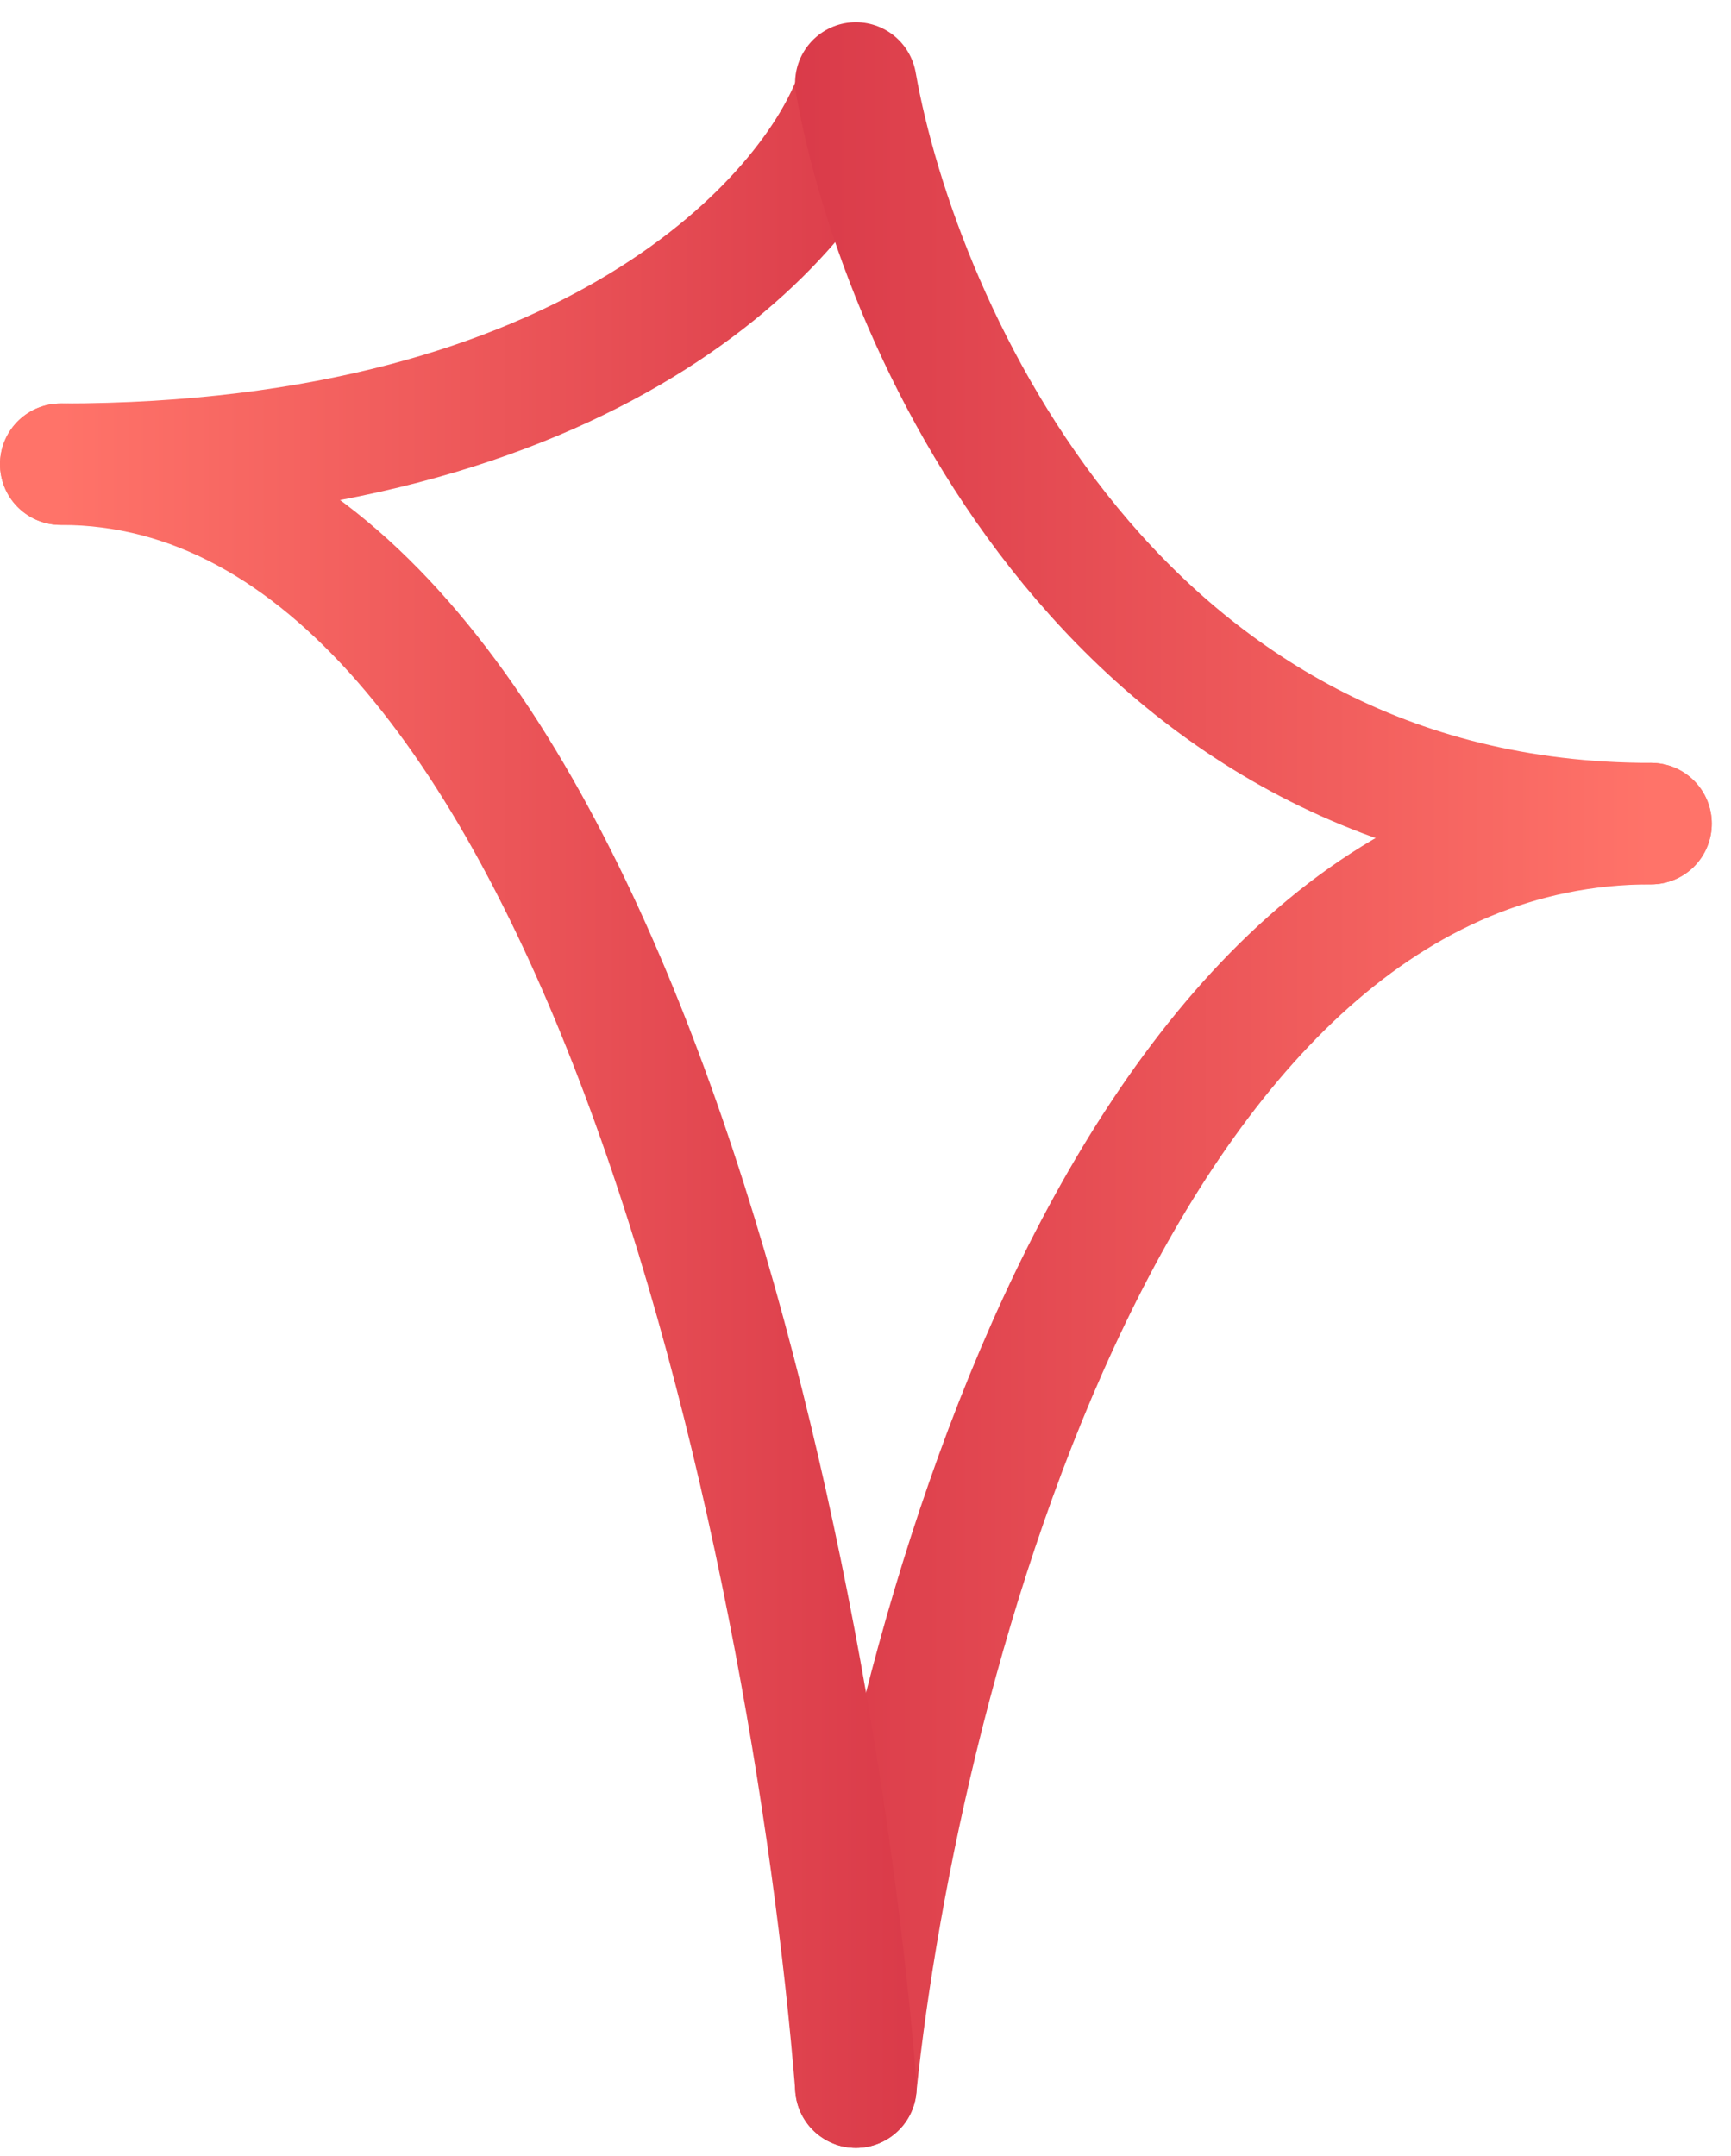
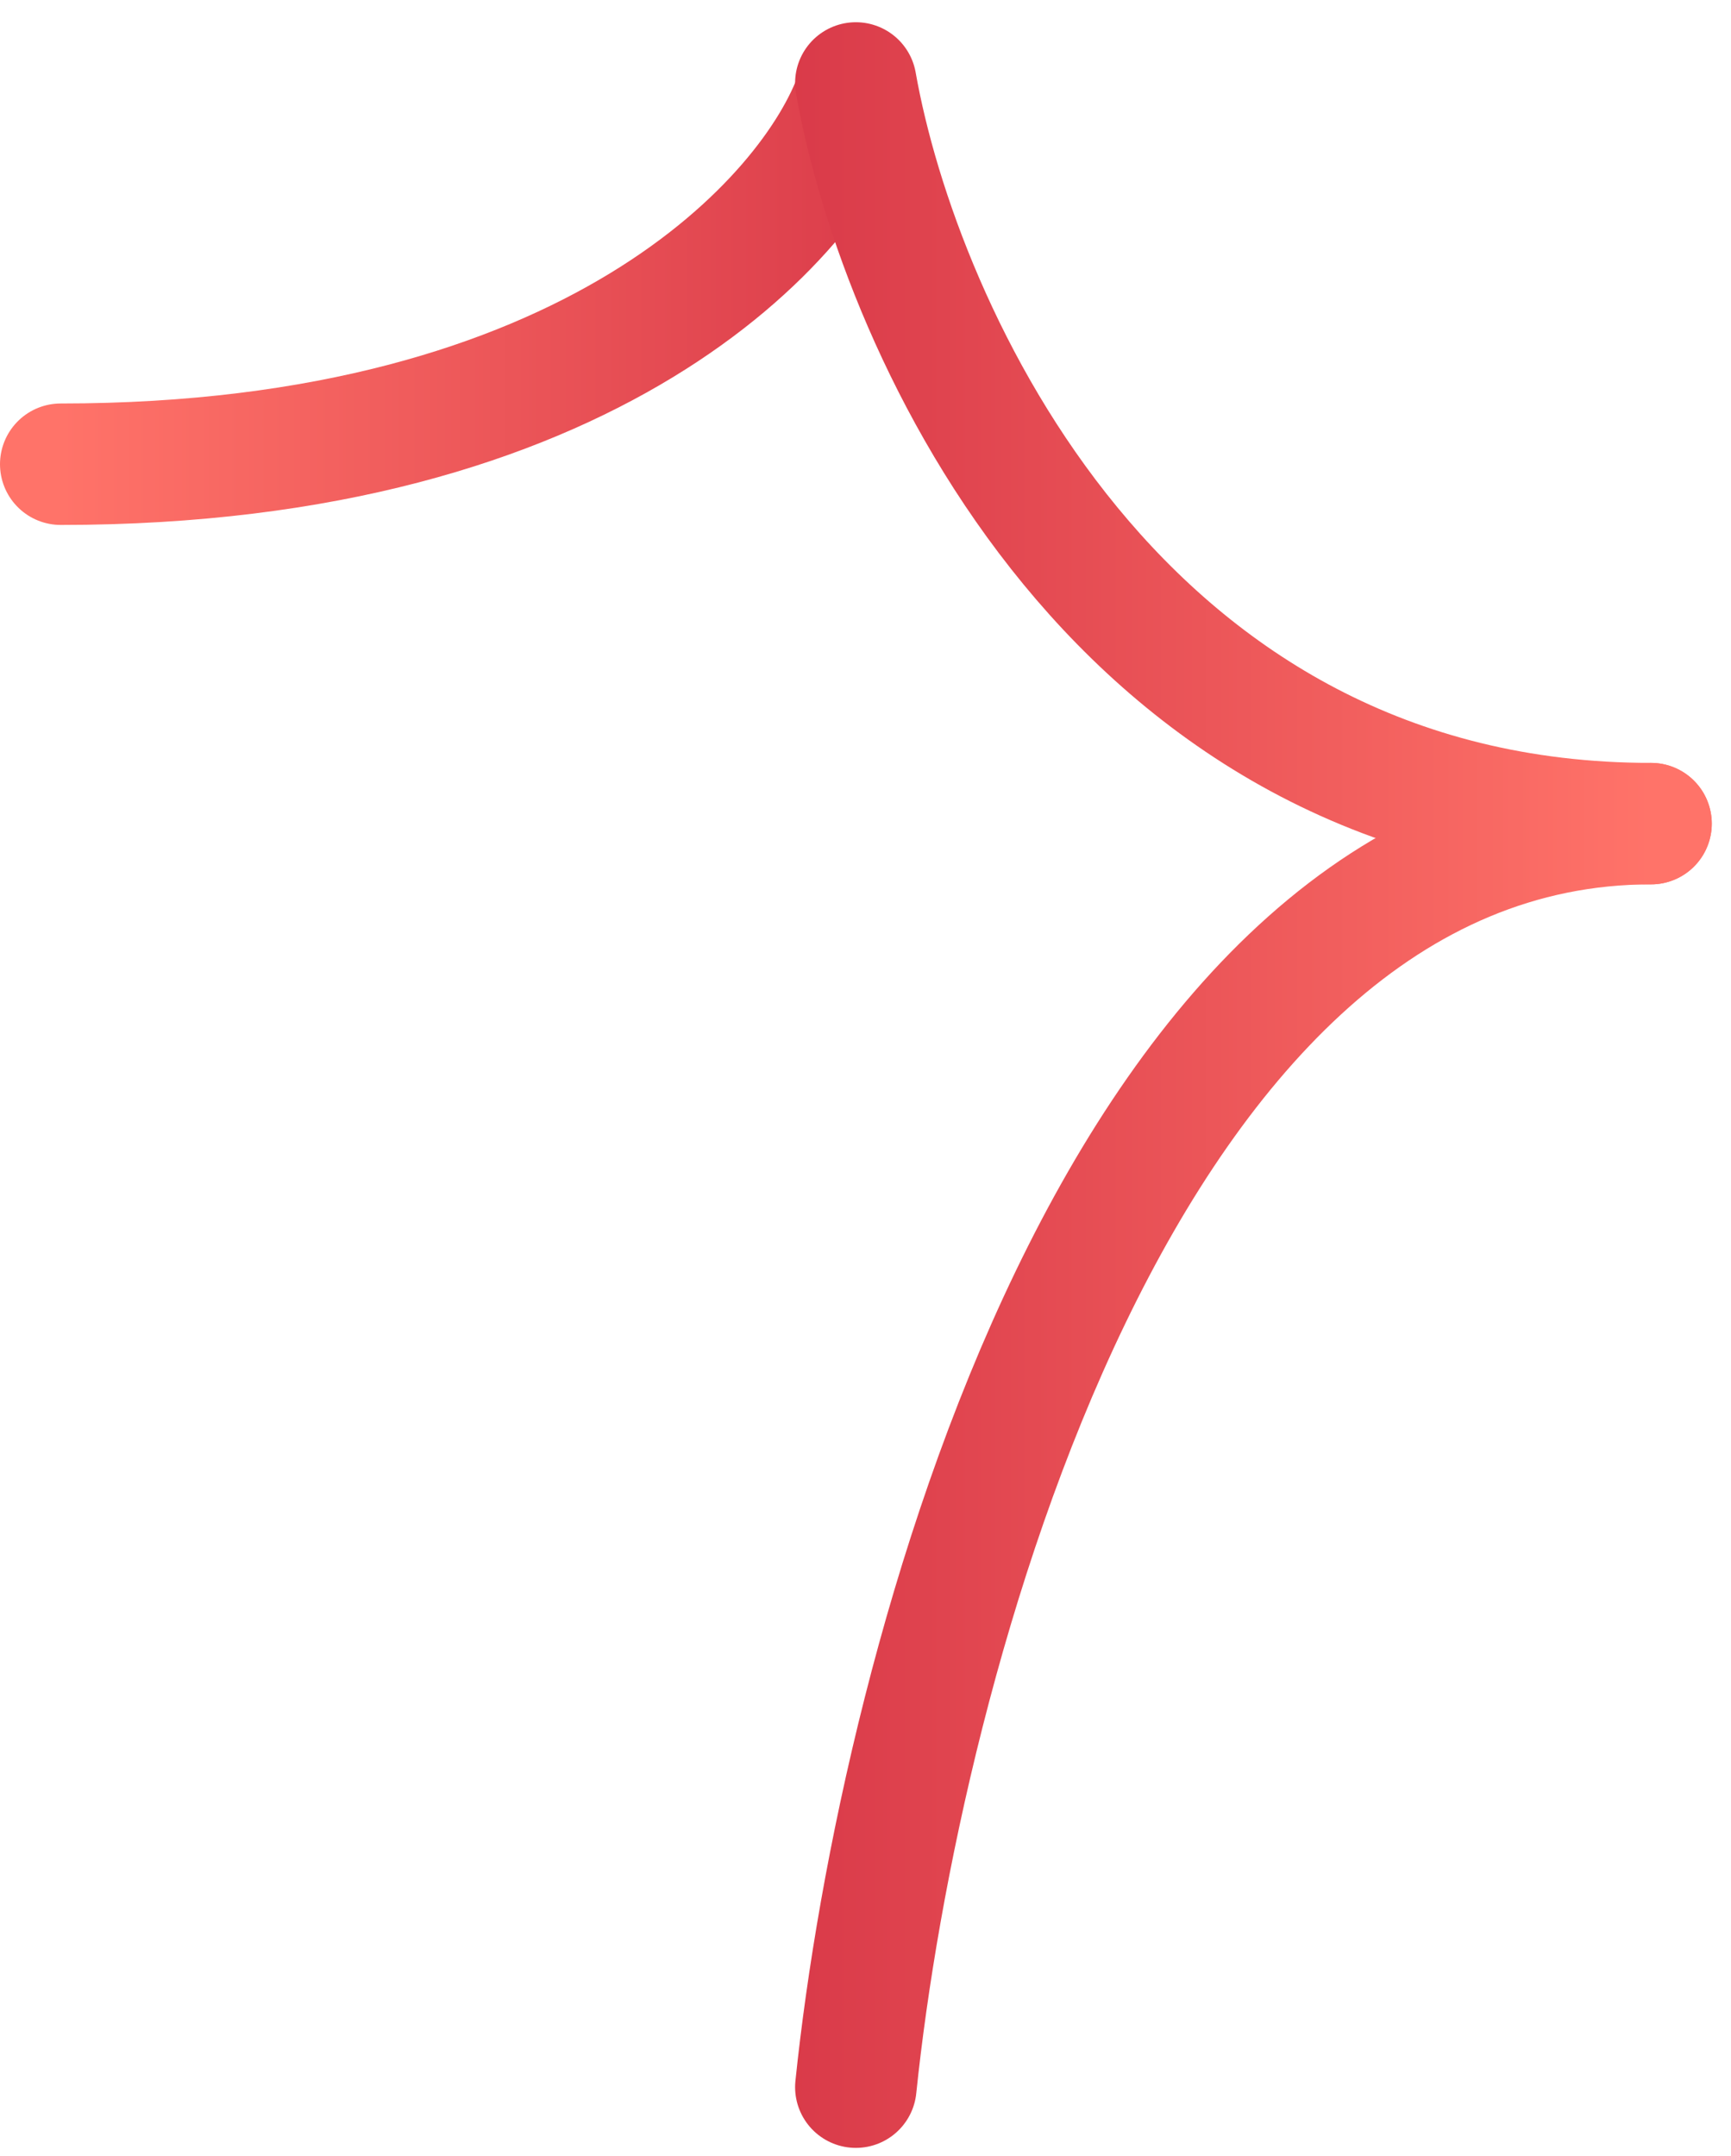
<svg xmlns="http://www.w3.org/2000/svg" width="57" height="71" viewBox="0 0 57 71" fill="none">
  <path d="M28.185 3.091C26.75 7.156 19.504 15.287 2 15.287" stroke="url(#paint0_linear_4920_56580)" stroke-width="4" stroke-linecap="round" />
  <path d="M28.182 68.732C29.617 54.862 36.863 27.123 54.367 27.123" stroke="url(#paint1_linear_4920_56580)" stroke-width="4" stroke-linecap="round" />
  <path d="M28.182 2.732C29.617 10.862 36.863 27.123 54.367 27.123" stroke="url(#paint2_linear_4920_56580)" stroke-width="4" stroke-linecap="round" />
-   <path d="M28.185 68.732C26.75 50.916 19.505 15.286 2 15.286" stroke="url(#paint3_linear_4920_56580)" stroke-width="4" stroke-linecap="round" />
  <defs>
    <linearGradient id="paint0_linear_4920_56580" x1="2" y1="9.189" x2="31.276" y2="9.189" gradientUnits="userSpaceOnUse">
      <stop stop-color="#FF7369" />
      <stop offset="1" stop-color="#D83848" />
    </linearGradient>
    <linearGradient id="paint1_linear_4920_56580" x1="54.367" y1="47.927" x2="25.091" y2="47.927" gradientUnits="userSpaceOnUse">
      <stop stop-color="#FF7369" />
      <stop offset="1" stop-color="#D83848" />
    </linearGradient>
    <linearGradient id="paint2_linear_4920_56580" x1="54.367" y1="14.927" x2="25.091" y2="14.927" gradientUnits="userSpaceOnUse">
      <stop stop-color="#FF7369" />
      <stop offset="1" stop-color="#D83848" />
    </linearGradient>
    <linearGradient id="paint3_linear_4920_56580" x1="2" y1="42.009" x2="31.276" y2="42.009" gradientUnits="userSpaceOnUse">
      <stop stop-color="#FF7369" />
      <stop offset="1" stop-color="#D83848" />
    </linearGradient>
  </defs>
</svg>